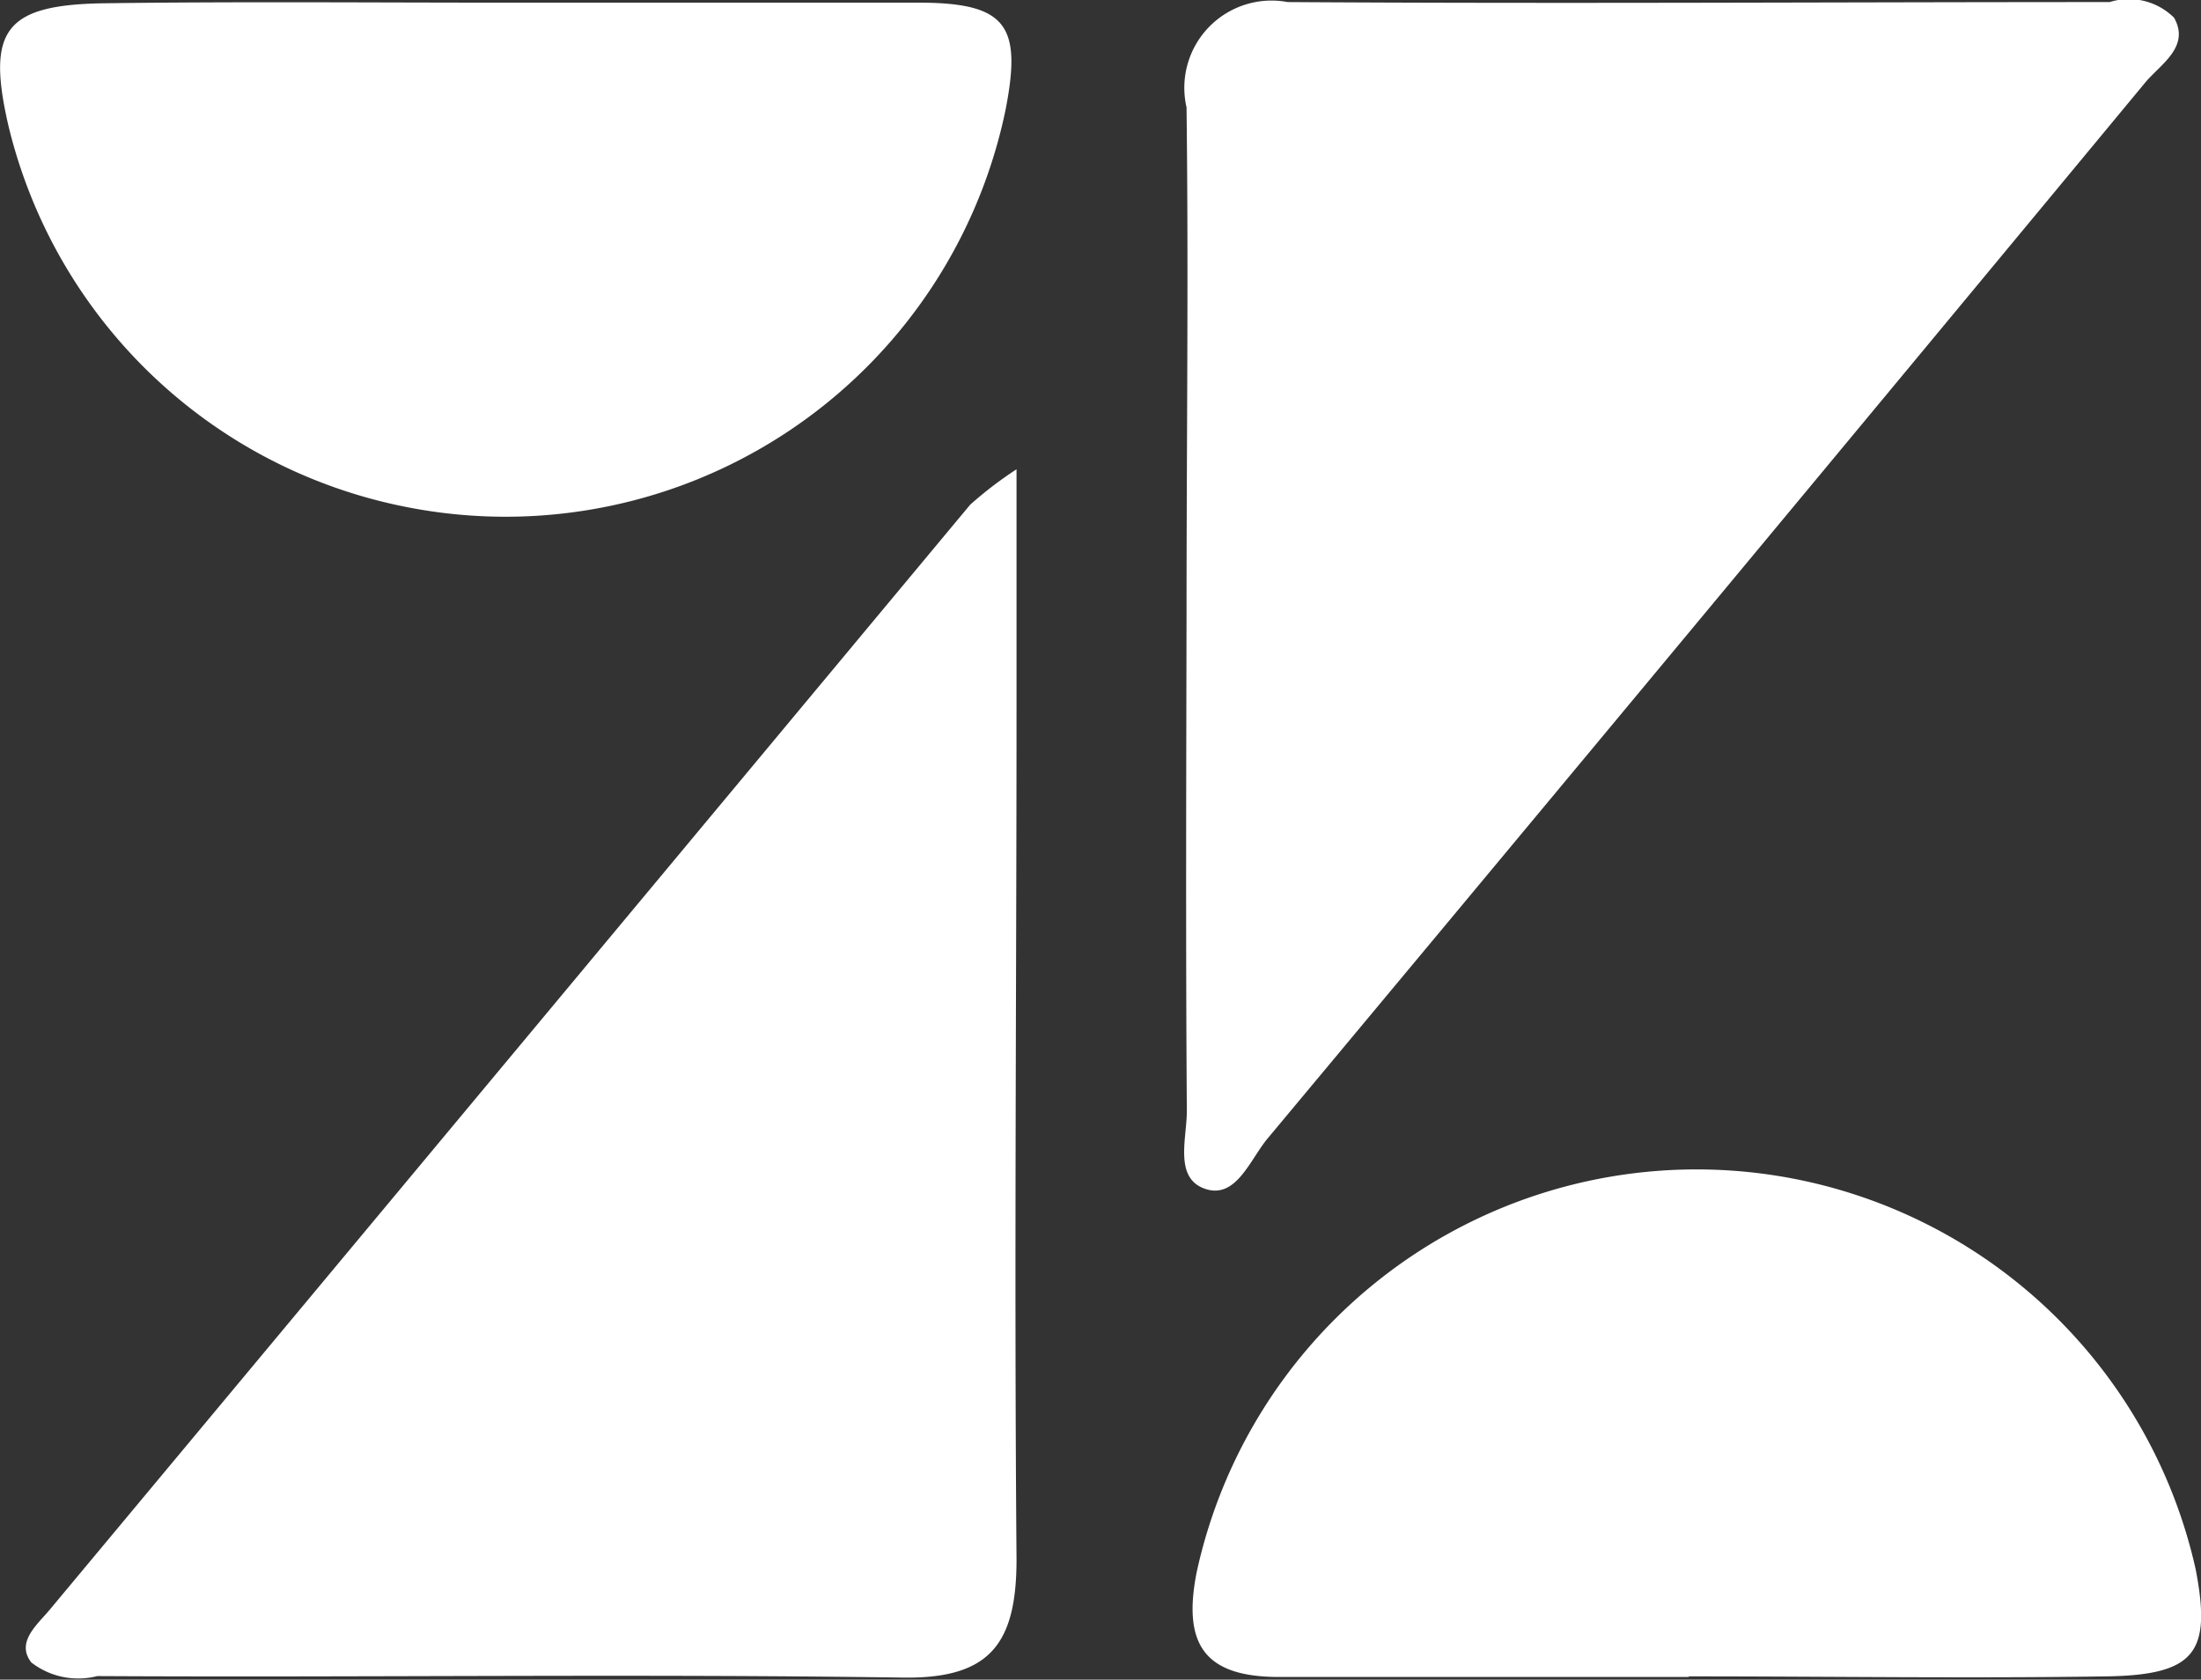
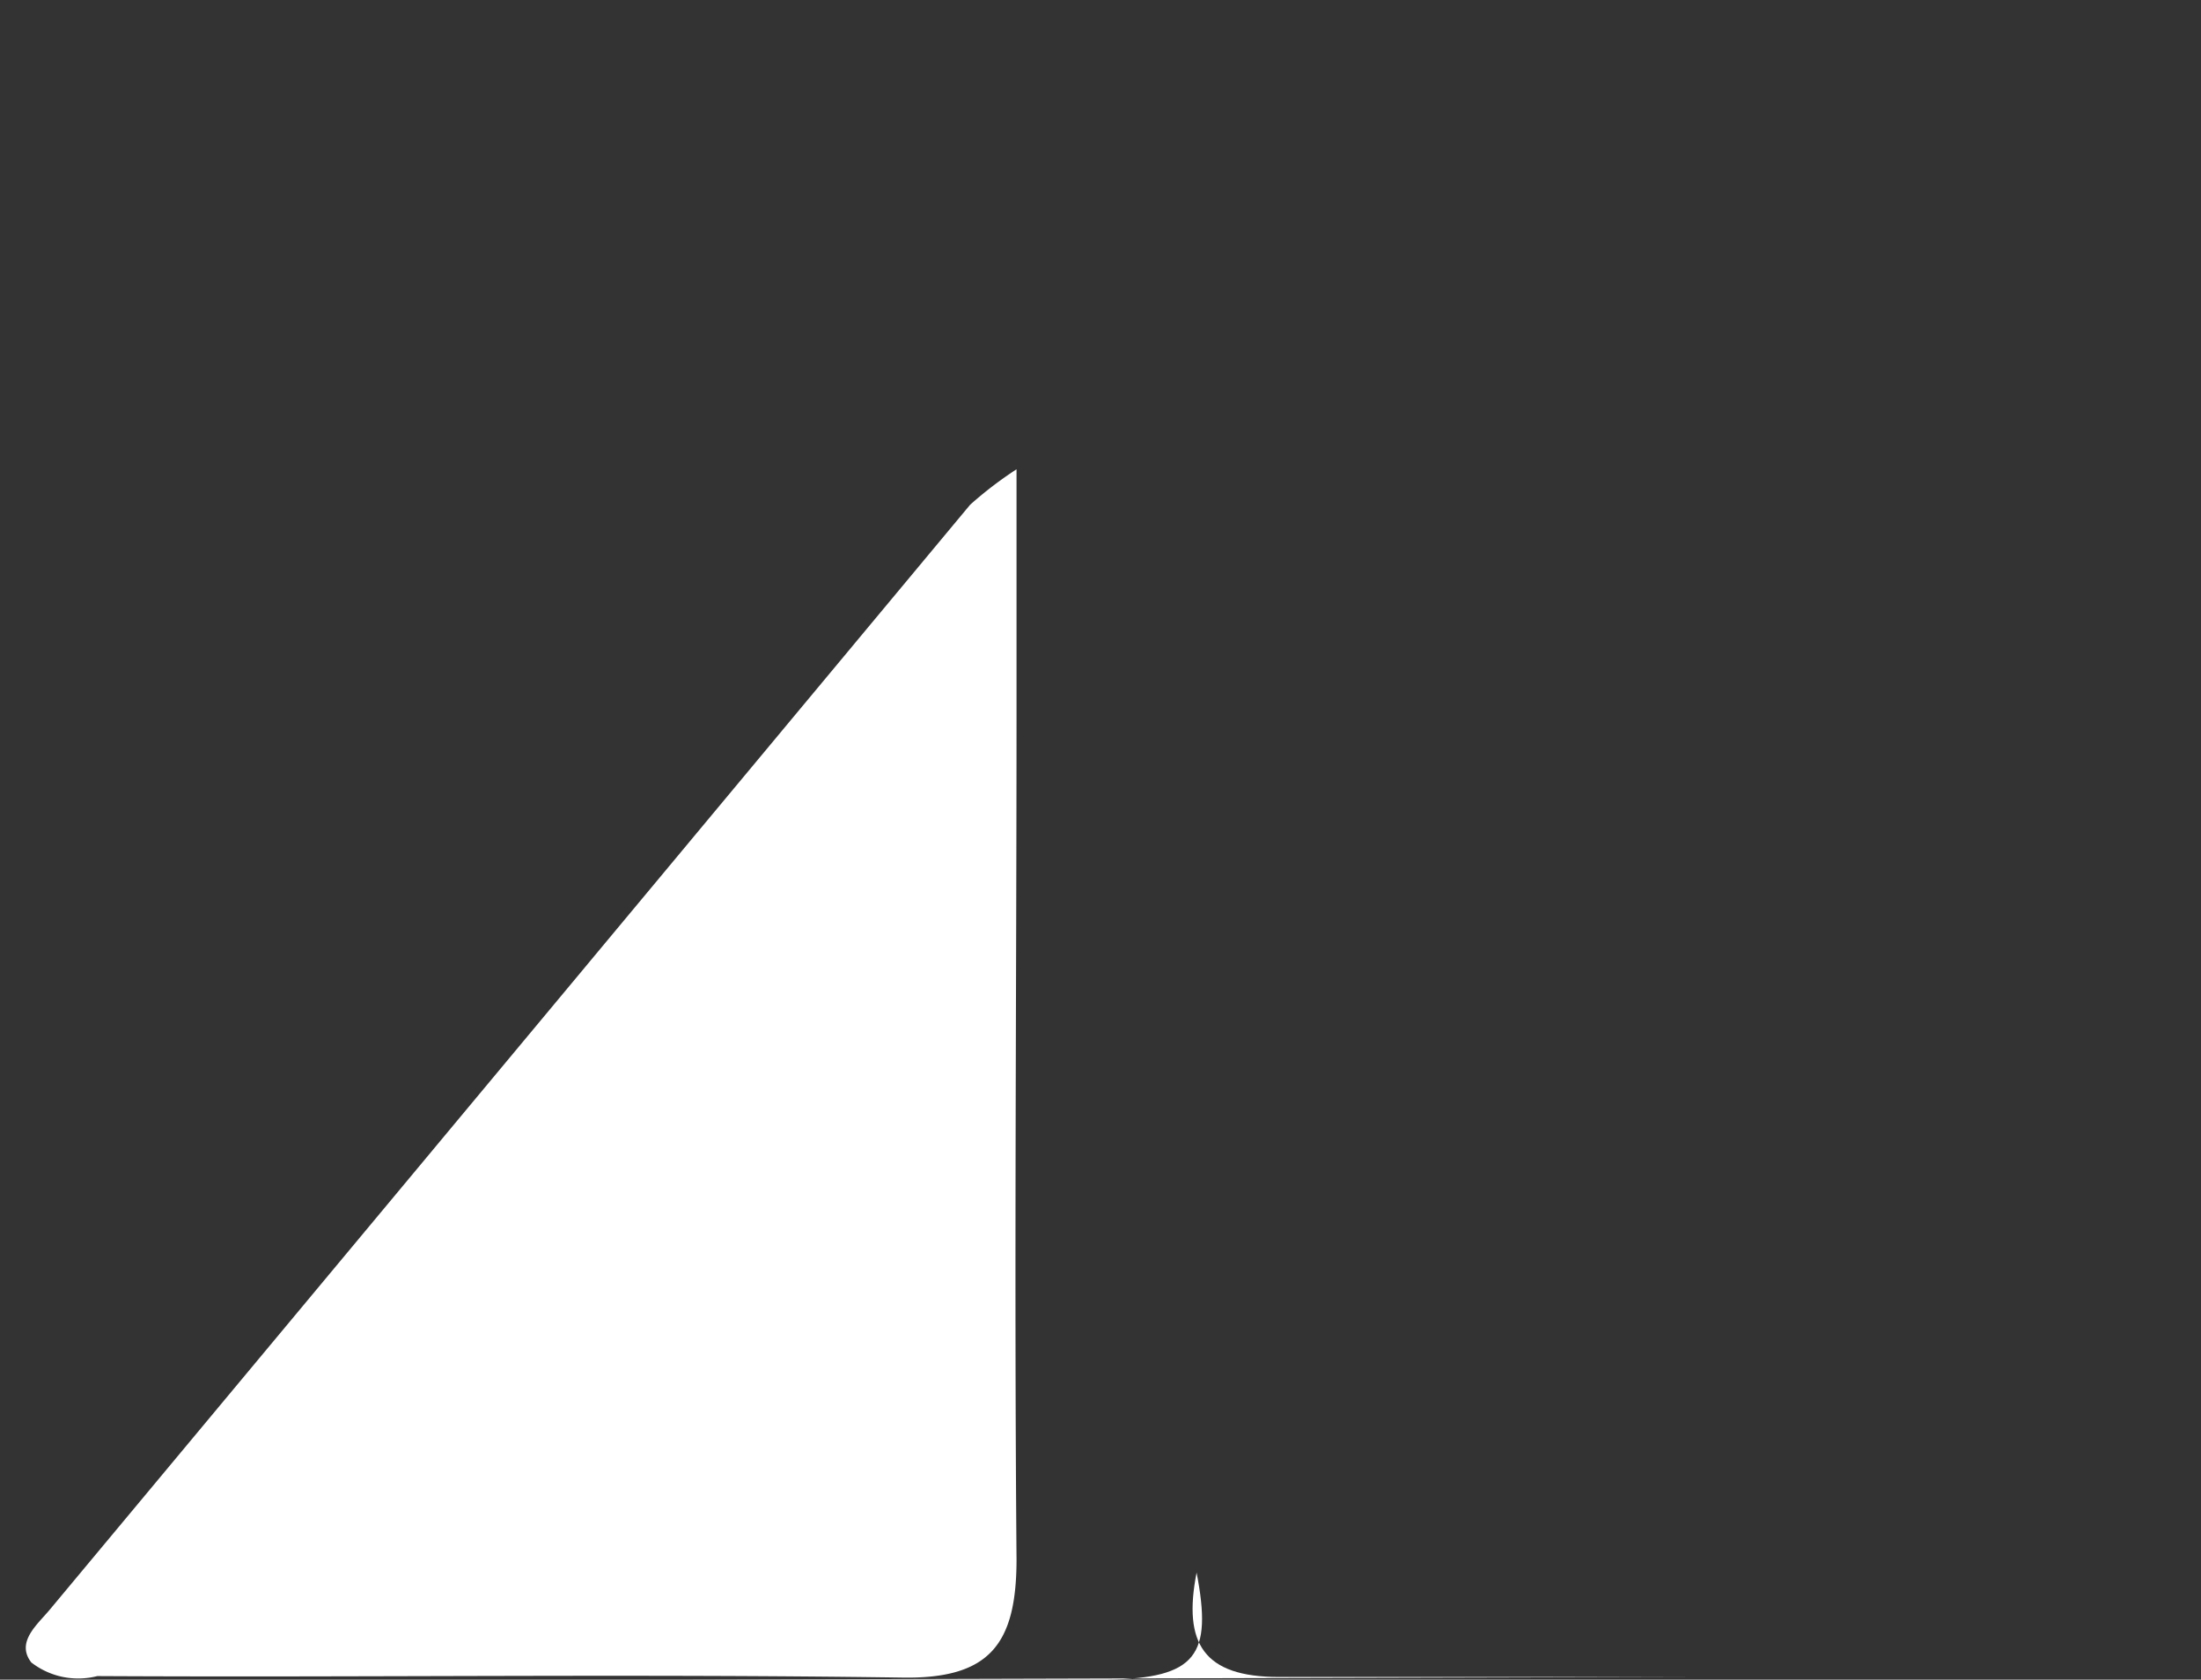
<svg xmlns="http://www.w3.org/2000/svg" viewBox="0 0 74.44 56.8">
  <rect x="0" y="0" width="74.44" height="56.8" fill="#333333" stroke="none" />
  <defs>
    <style>.cls-1{fill:#fff;fill-rule:evenodd;}</style>
  </defs>
  <g id="Camada_2" data-name="Camada 2">
    <g id="Camada_1-2" data-name="Camada 1">
-       <path class="cls-1" d="M40.13,20.73c0-5.7.07-11.4,0-17.1A2.95,2.95,0,0,1,43.55.07c9.27.06,18.54,0,27.8,0a2.17,2.17,0,0,1,2.18.53c.56,1-.49,1.59-1,2.22Q57.72,20.7,42.88,38.49c-.6.71-1.07,2.08-2.13,1.71s-.6-1.73-.61-2.66C40.1,31.93,40.12,26.33,40.13,20.73Z" />
      <path class="cls-1" d="M34.38,15.87v8c0,9.62-.08,19.24,0,28.86,0,2.87-.9,4.06-3.9,4-9.06-.13-18.12,0-27.19-.05a2.59,2.59,0,0,1-2.23-.46c-.53-.68.19-1.27.61-1.77Q17.24,35.77,32.81,17.07A13,13,0,0,1,34.38,15.87Z" />
-       <path class="cls-1" d="M17.17.09c4.64,0,9.27,0,13.9,0,3,0,3.49.79,2.94,3.62a17.27,17.27,0,0,1-20.44,13.4A17.26,17.26,0,0,1,.28,4.23C-.46,1,.17.15,3.58.11,8.11.05,12.64.09,17.17.09Z" />
-       <path class="cls-1" d="M57.13,56.71c-4.62,0-9.25,0-13.88,0-2.54,0-3.25-1.13-2.78-3.53a17.3,17.3,0,0,1,33.79-.11c.54,2.8,0,3.57-3,3.62-4.7.07-9.43,0-14.16,0Z" />
+       <path class="cls-1" d="M57.13,56.71c-4.62,0-9.25,0-13.88,0-2.54,0-3.25-1.13-2.78-3.53c.54,2.8,0,3.57-3,3.62-4.7.07-9.43,0-14.16,0Z" />
    </g>
  </g>
</svg>